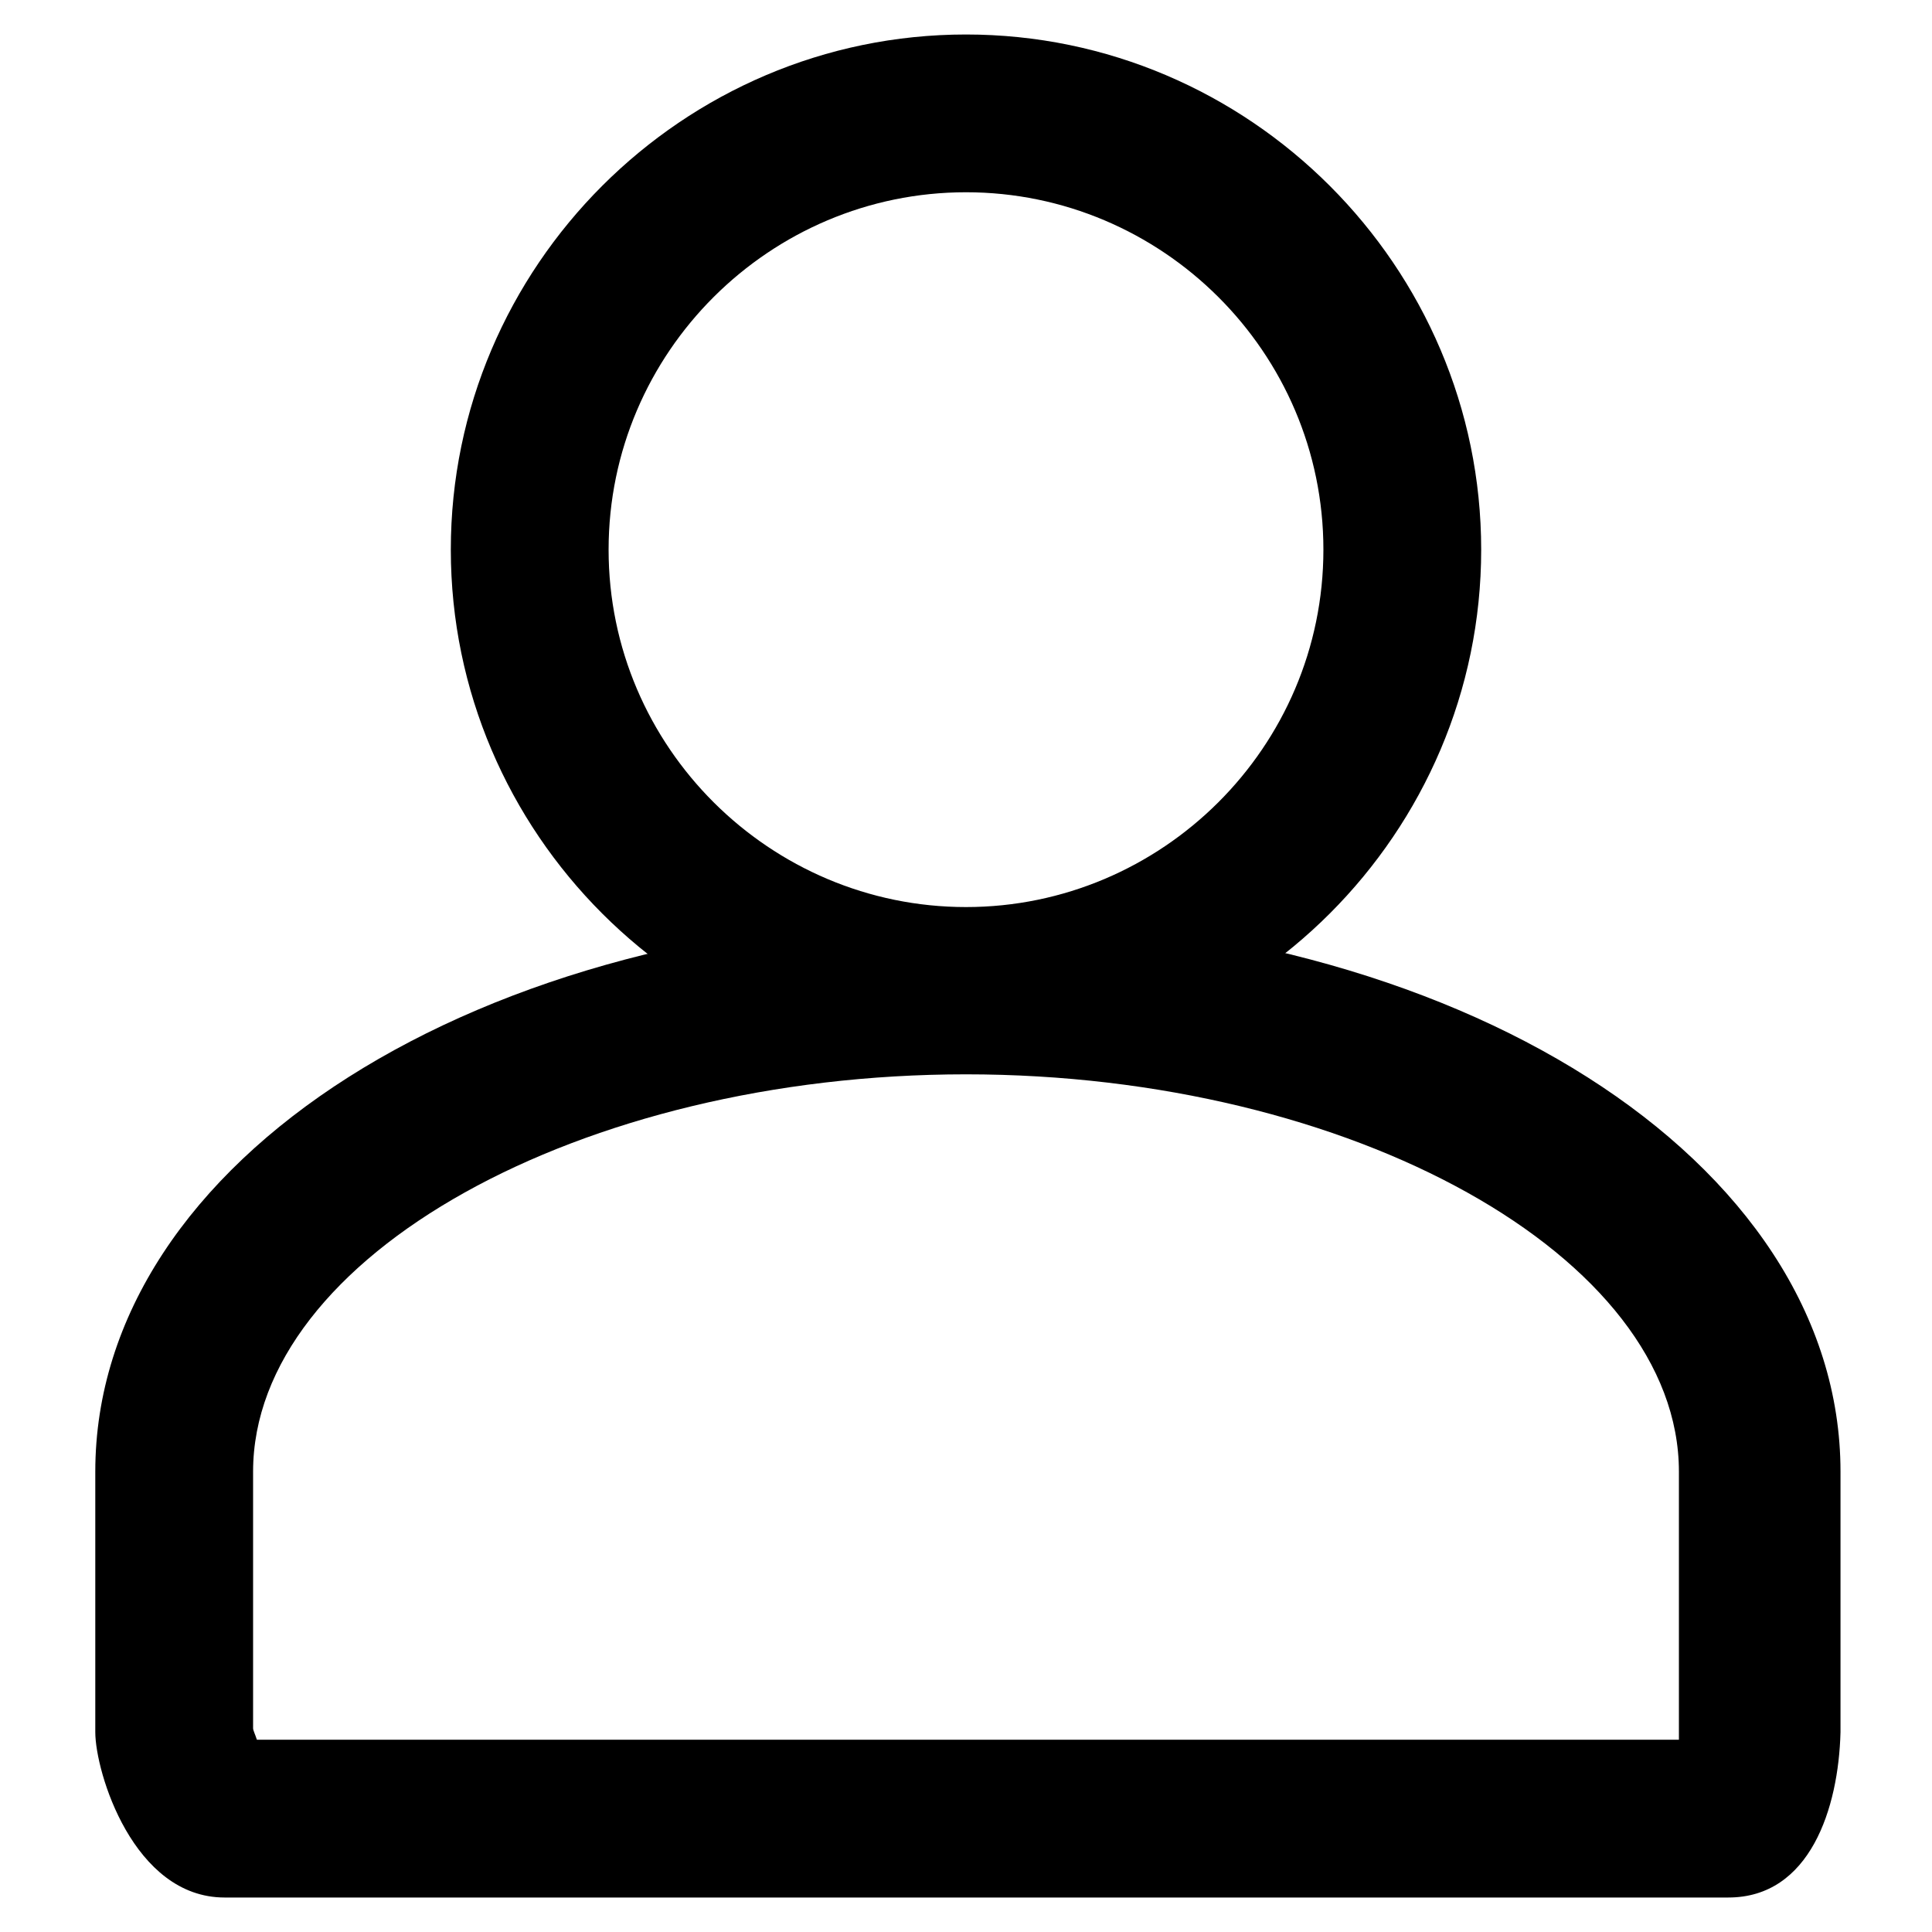
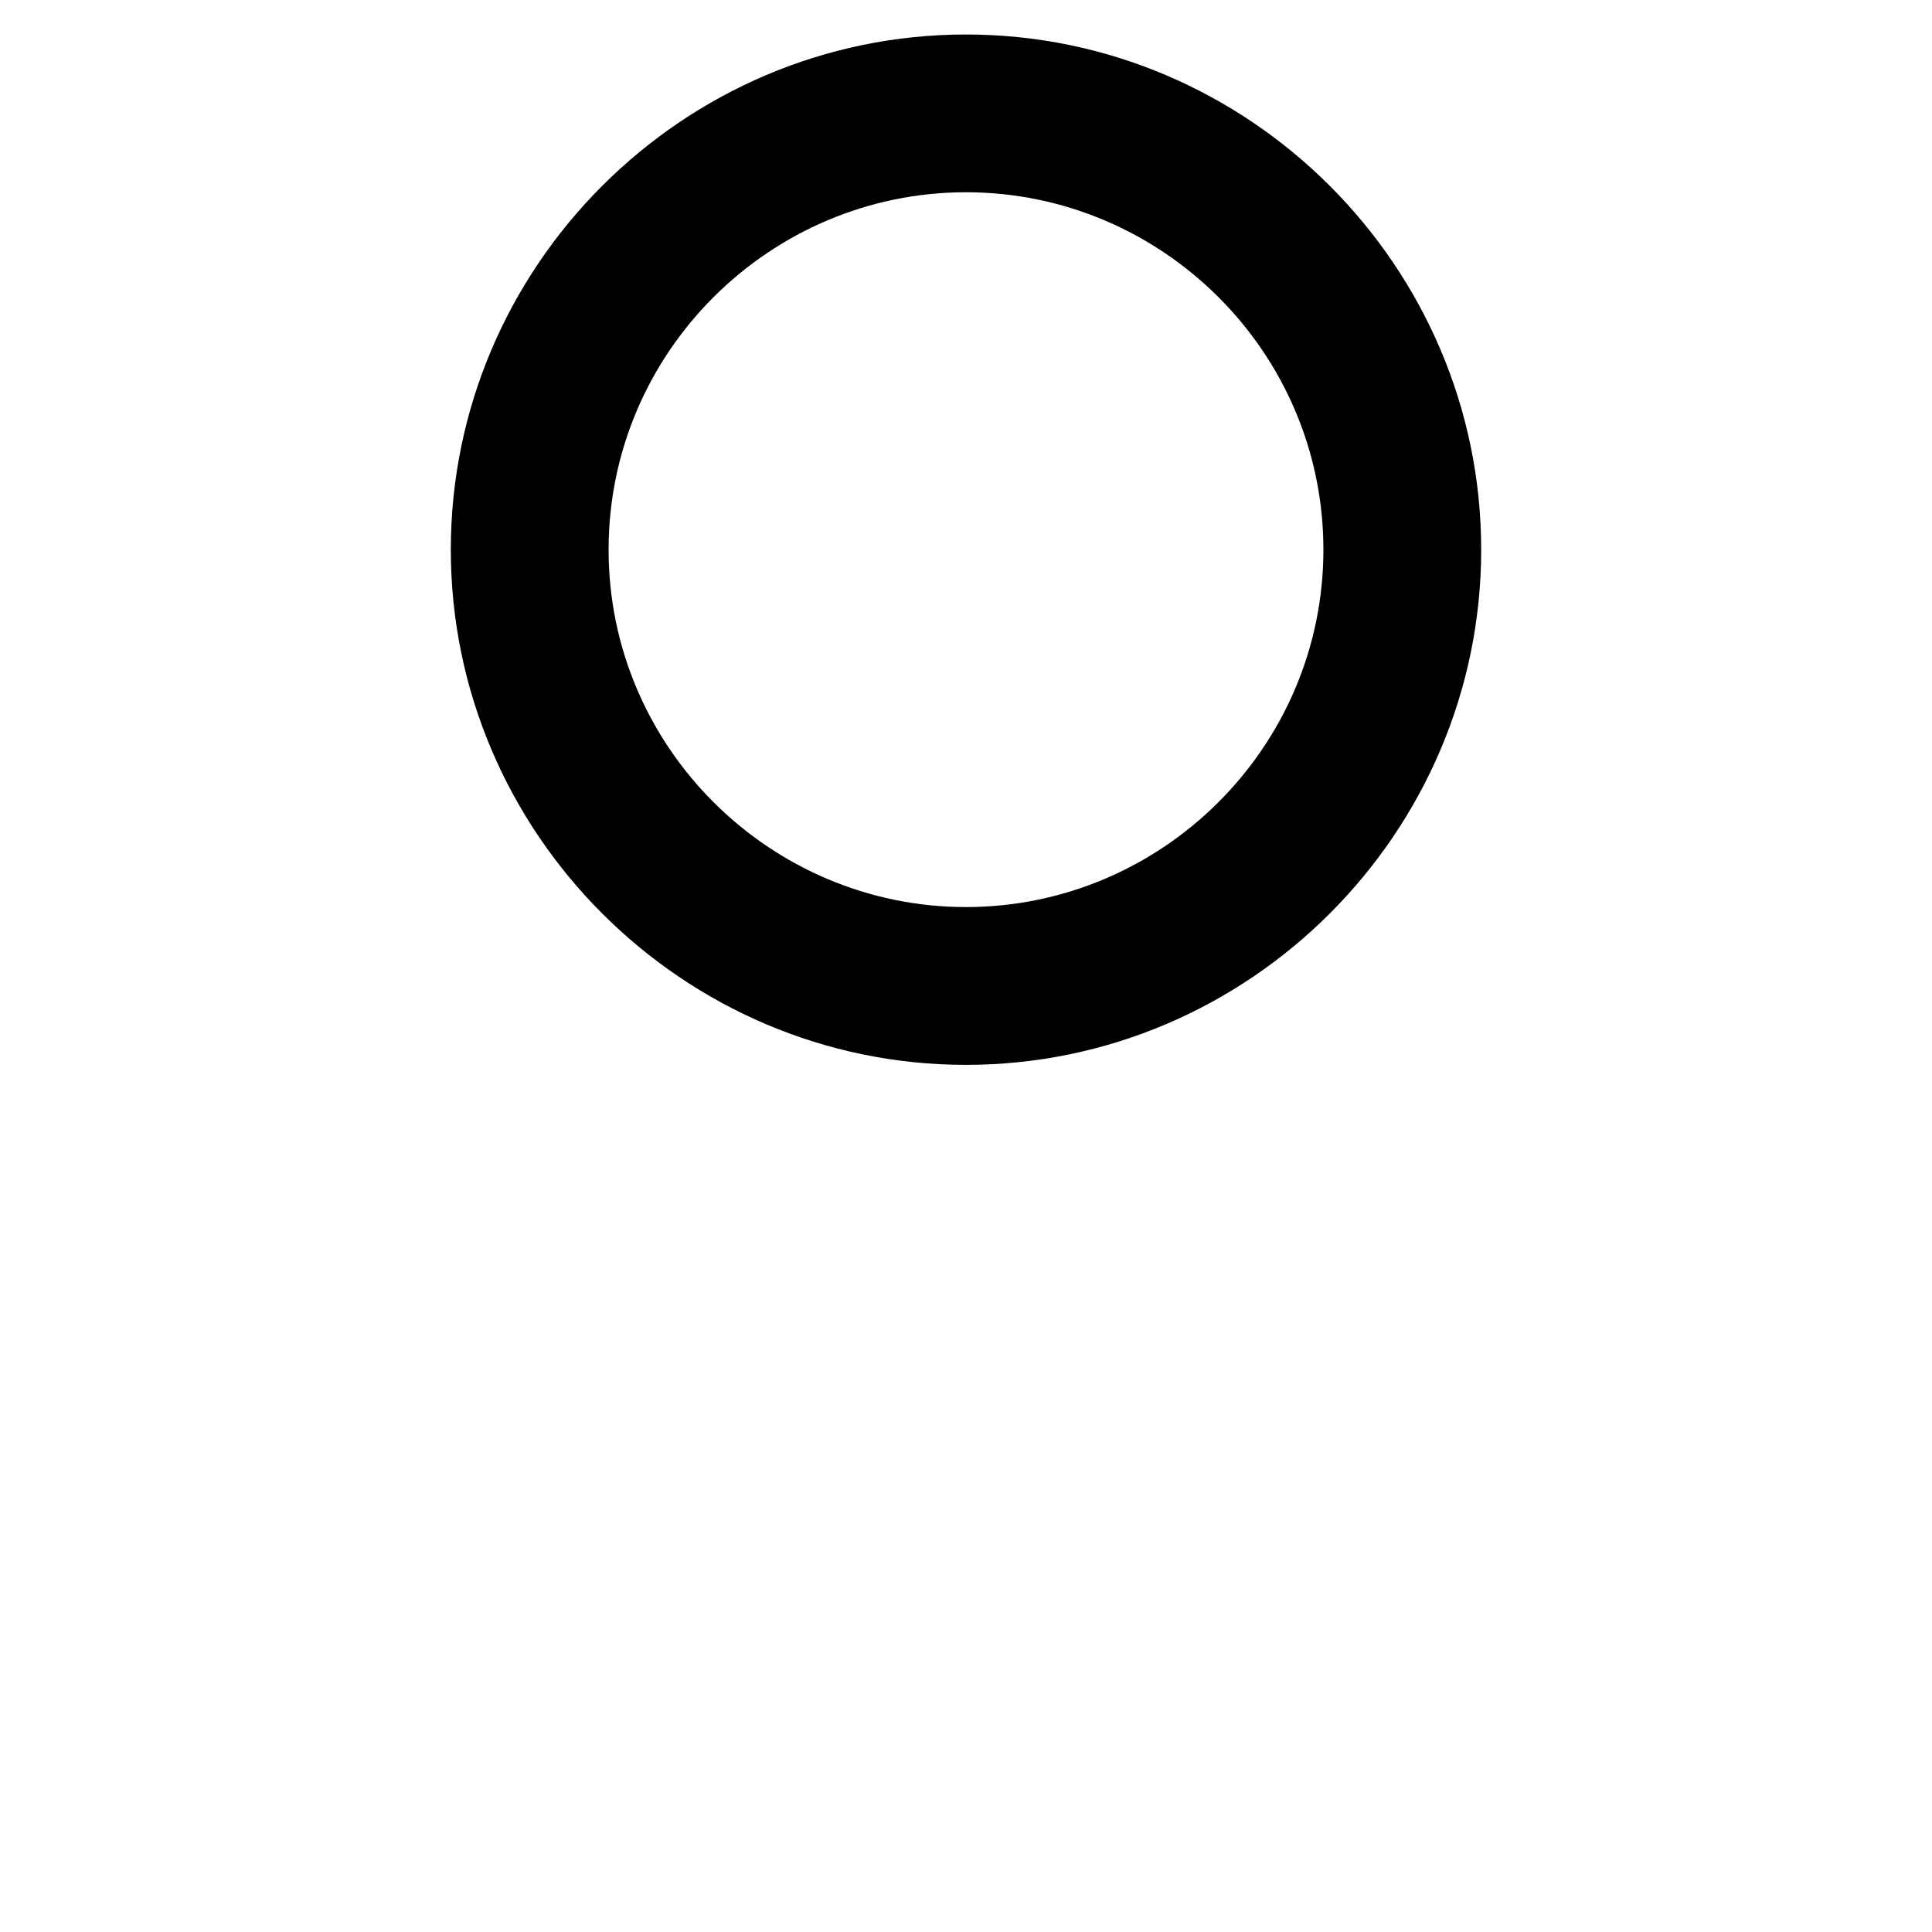
<svg xmlns="http://www.w3.org/2000/svg" fill="#000000" width="800px" height="800px" version="1.1" viewBox="144 144 512 512">
  <g>
-     <path d="m400 426.2c-75.066 0-136.53-61.465-136.53-136.53-0.004-75.066 61.461-136.53 136.53-136.53 75.066 0 136.53 61.465 136.53 136.53 0 75.066-61.465 136.53-136.53 136.53zm0-231.25c-51.891 0-94.715 42.32-94.715 94.715-0.004 52.395 42.82 94.715 94.715 94.715 51.891 0 94.715-42.32 94.715-94.715 0-52.395-42.824-94.715-94.715-94.715z" />
-     <path d="m602.03 646.86h-398.52c-24.184 0-34.258-33.25-34.258-43.832v-69.02c0-82.625 101.77-147.11 231.25-147.11 129.48 0 231.25 64.488 231.25 147.11v69.023c-0.508 20.152-8.062 43.828-29.727 43.828zm-389.95-41.812h376.85v-2.016-69.023c0-56.93-86.656-105.3-188.93-105.3-102.27 0-188.93 48.367-188.93 105.3v68.016c0.004 0.504 0.508 1.512 1.012 3.023zm-1.008-2.519v0z" />
+     <path d="m400 426.2c-75.066 0-136.53-61.465-136.53-136.53-0.004-75.066 61.461-136.53 136.53-136.53 75.066 0 136.53 61.465 136.53 136.53 0 75.066-61.465 136.53-136.53 136.53zm0-231.25c-51.891 0-94.715 42.32-94.715 94.715-0.004 52.395 42.82 94.715 94.715 94.715 51.891 0 94.715-42.32 94.715-94.715 0-52.395-42.824-94.715-94.715-94.715" />
  </g>
</svg>